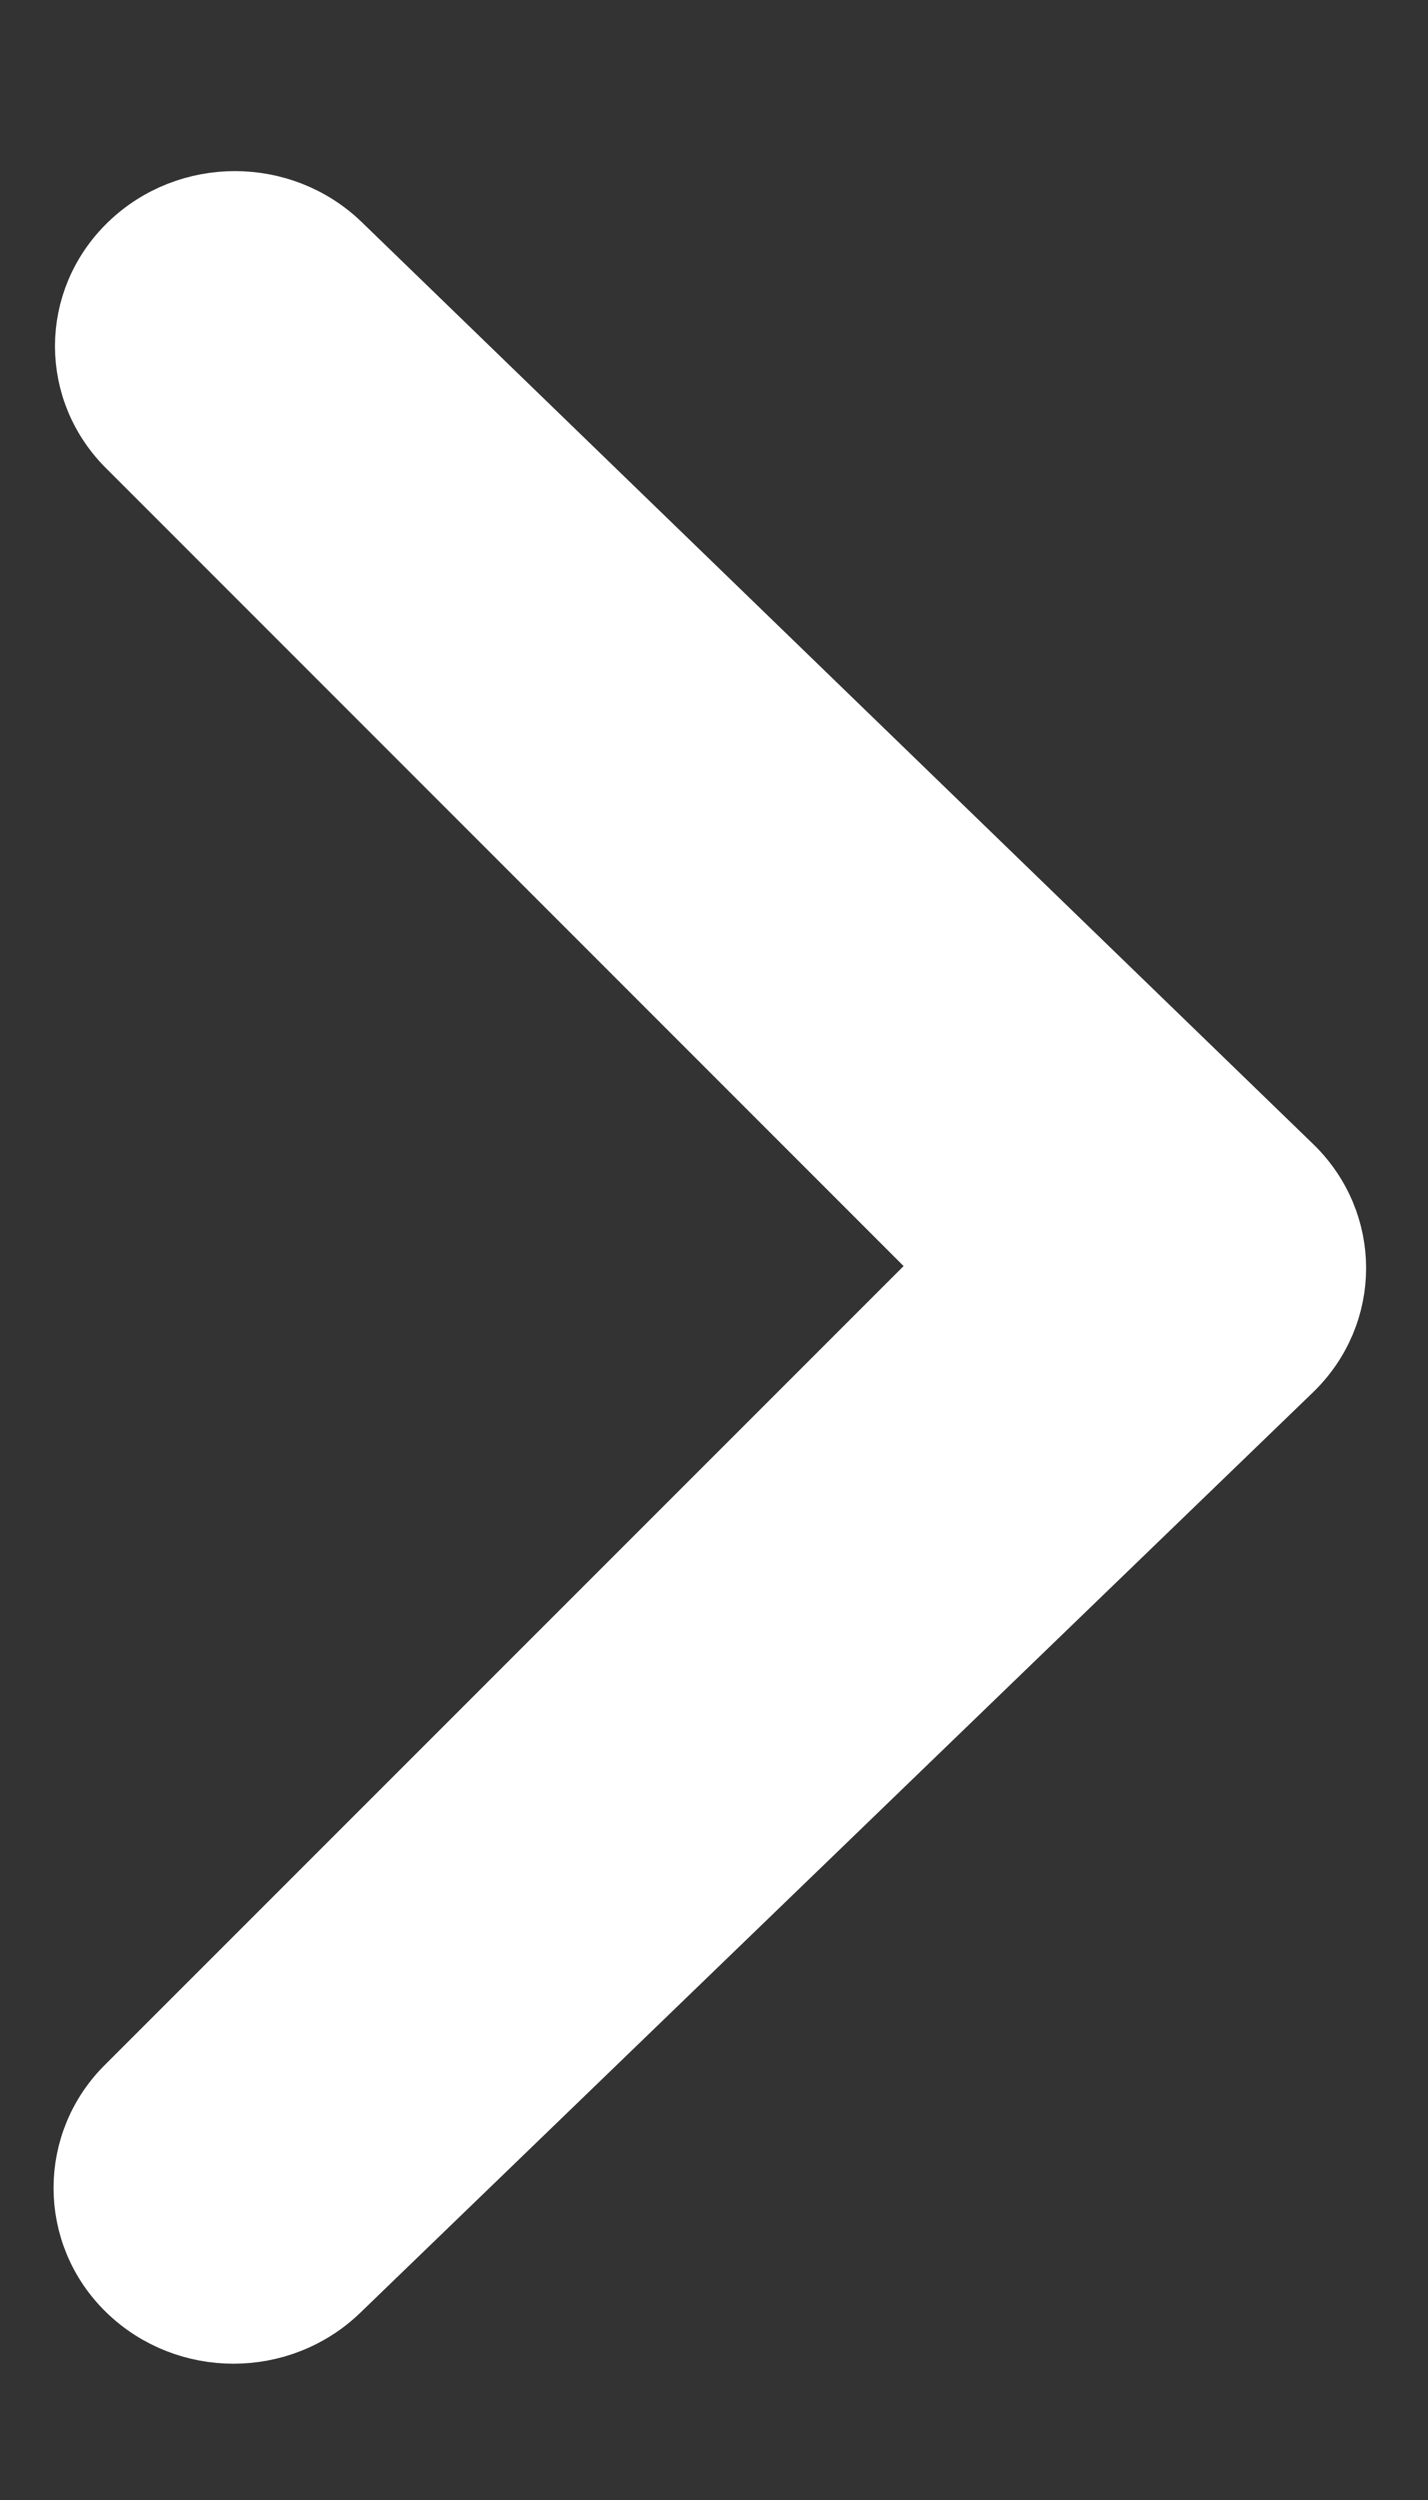
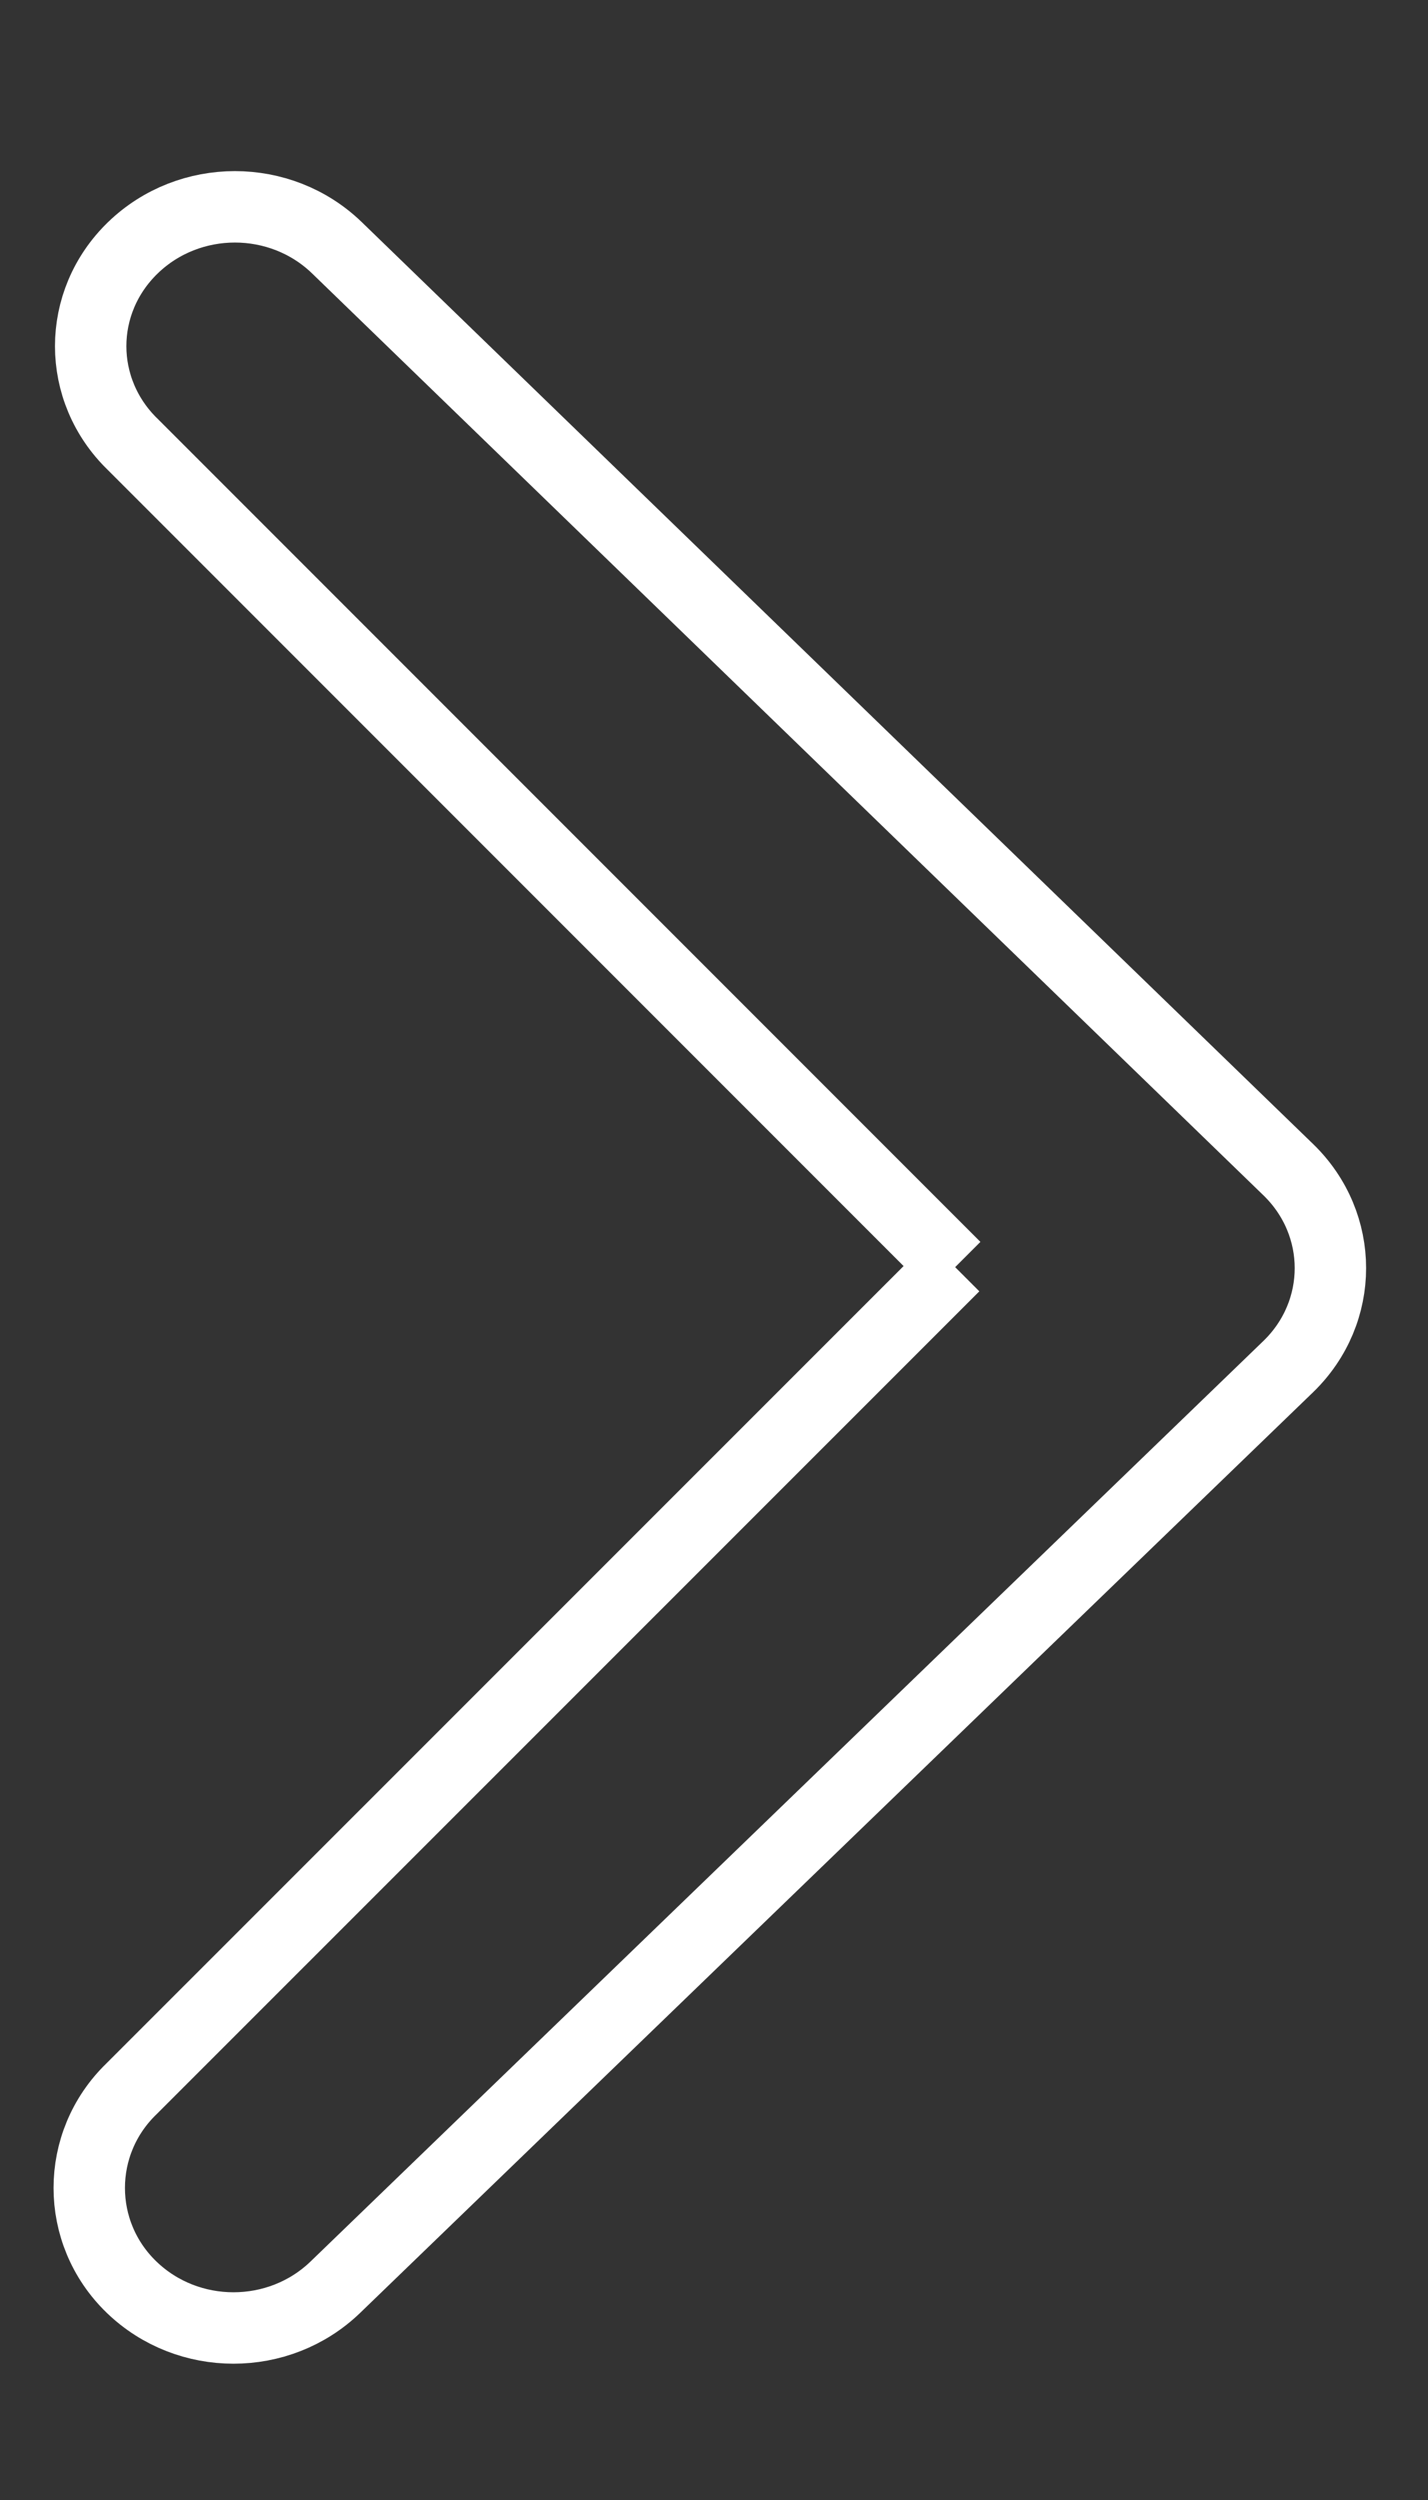
<svg xmlns="http://www.w3.org/2000/svg" width="8" height="14" viewBox="0 0 8 14" fill="none">
  <rect x="0" y="0" width="8" height="14" fill="#333333" stroke="none" />
-   <path d="M0.737 11.697L5.345 7.09L0.745 2.49C0.429 2.185 0.429 1.692 0.745 1.387C1.061 1.082 1.571 1.082 1.887 1.387L7.217 6.55C7.532 6.855 7.532 7.348 7.217 7.653L1.879 12.808C1.563 13.113 1.053 13.113 0.737 12.808C0.421 12.503 0.421 12.002 0.737 11.697Z" fill="white" />
  <path d="M5.345 7.09L0.737 11.697C0.421 12.002 0.421 12.503 0.737 12.808C1.053 13.113 1.563 13.113 1.879 12.808L7.217 7.653C7.532 7.348 7.532 6.855 7.217 6.55L1.887 1.387C1.571 1.082 1.061 1.082 0.745 1.387C0.429 1.692 0.429 2.185 0.745 2.49L5.351 7.096" stroke="white" stroke-width="0.4" />
</svg>